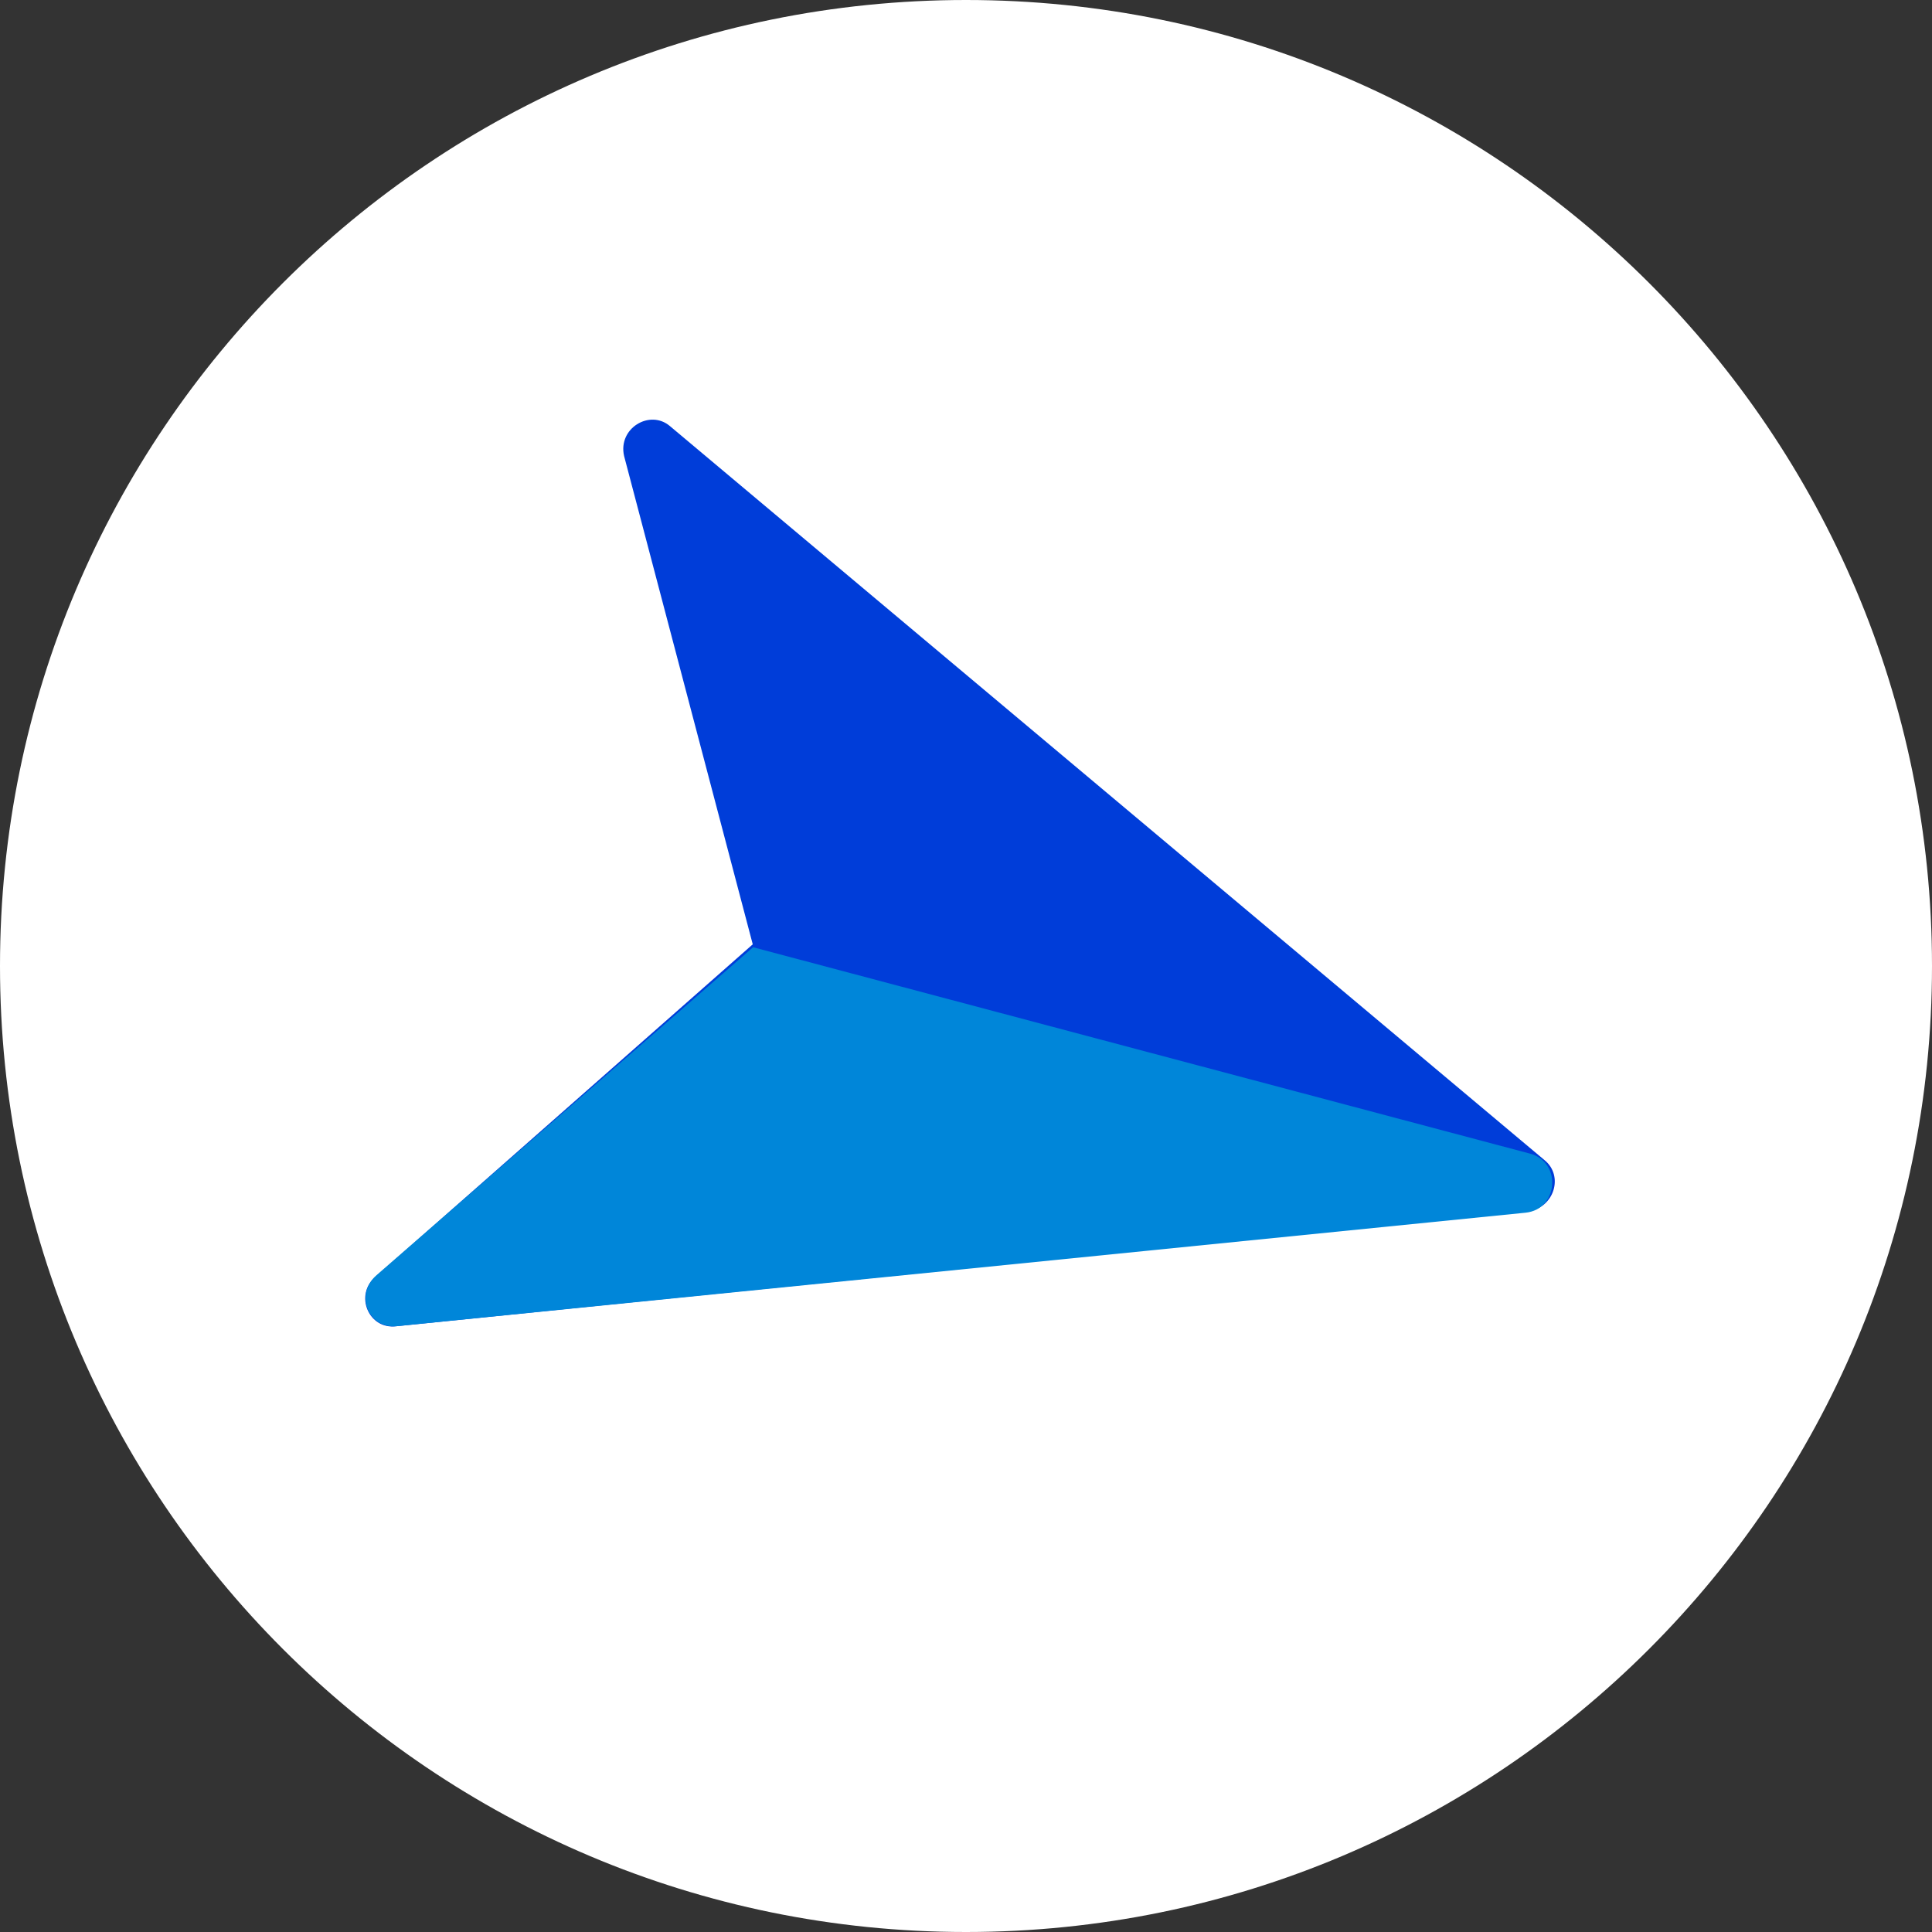
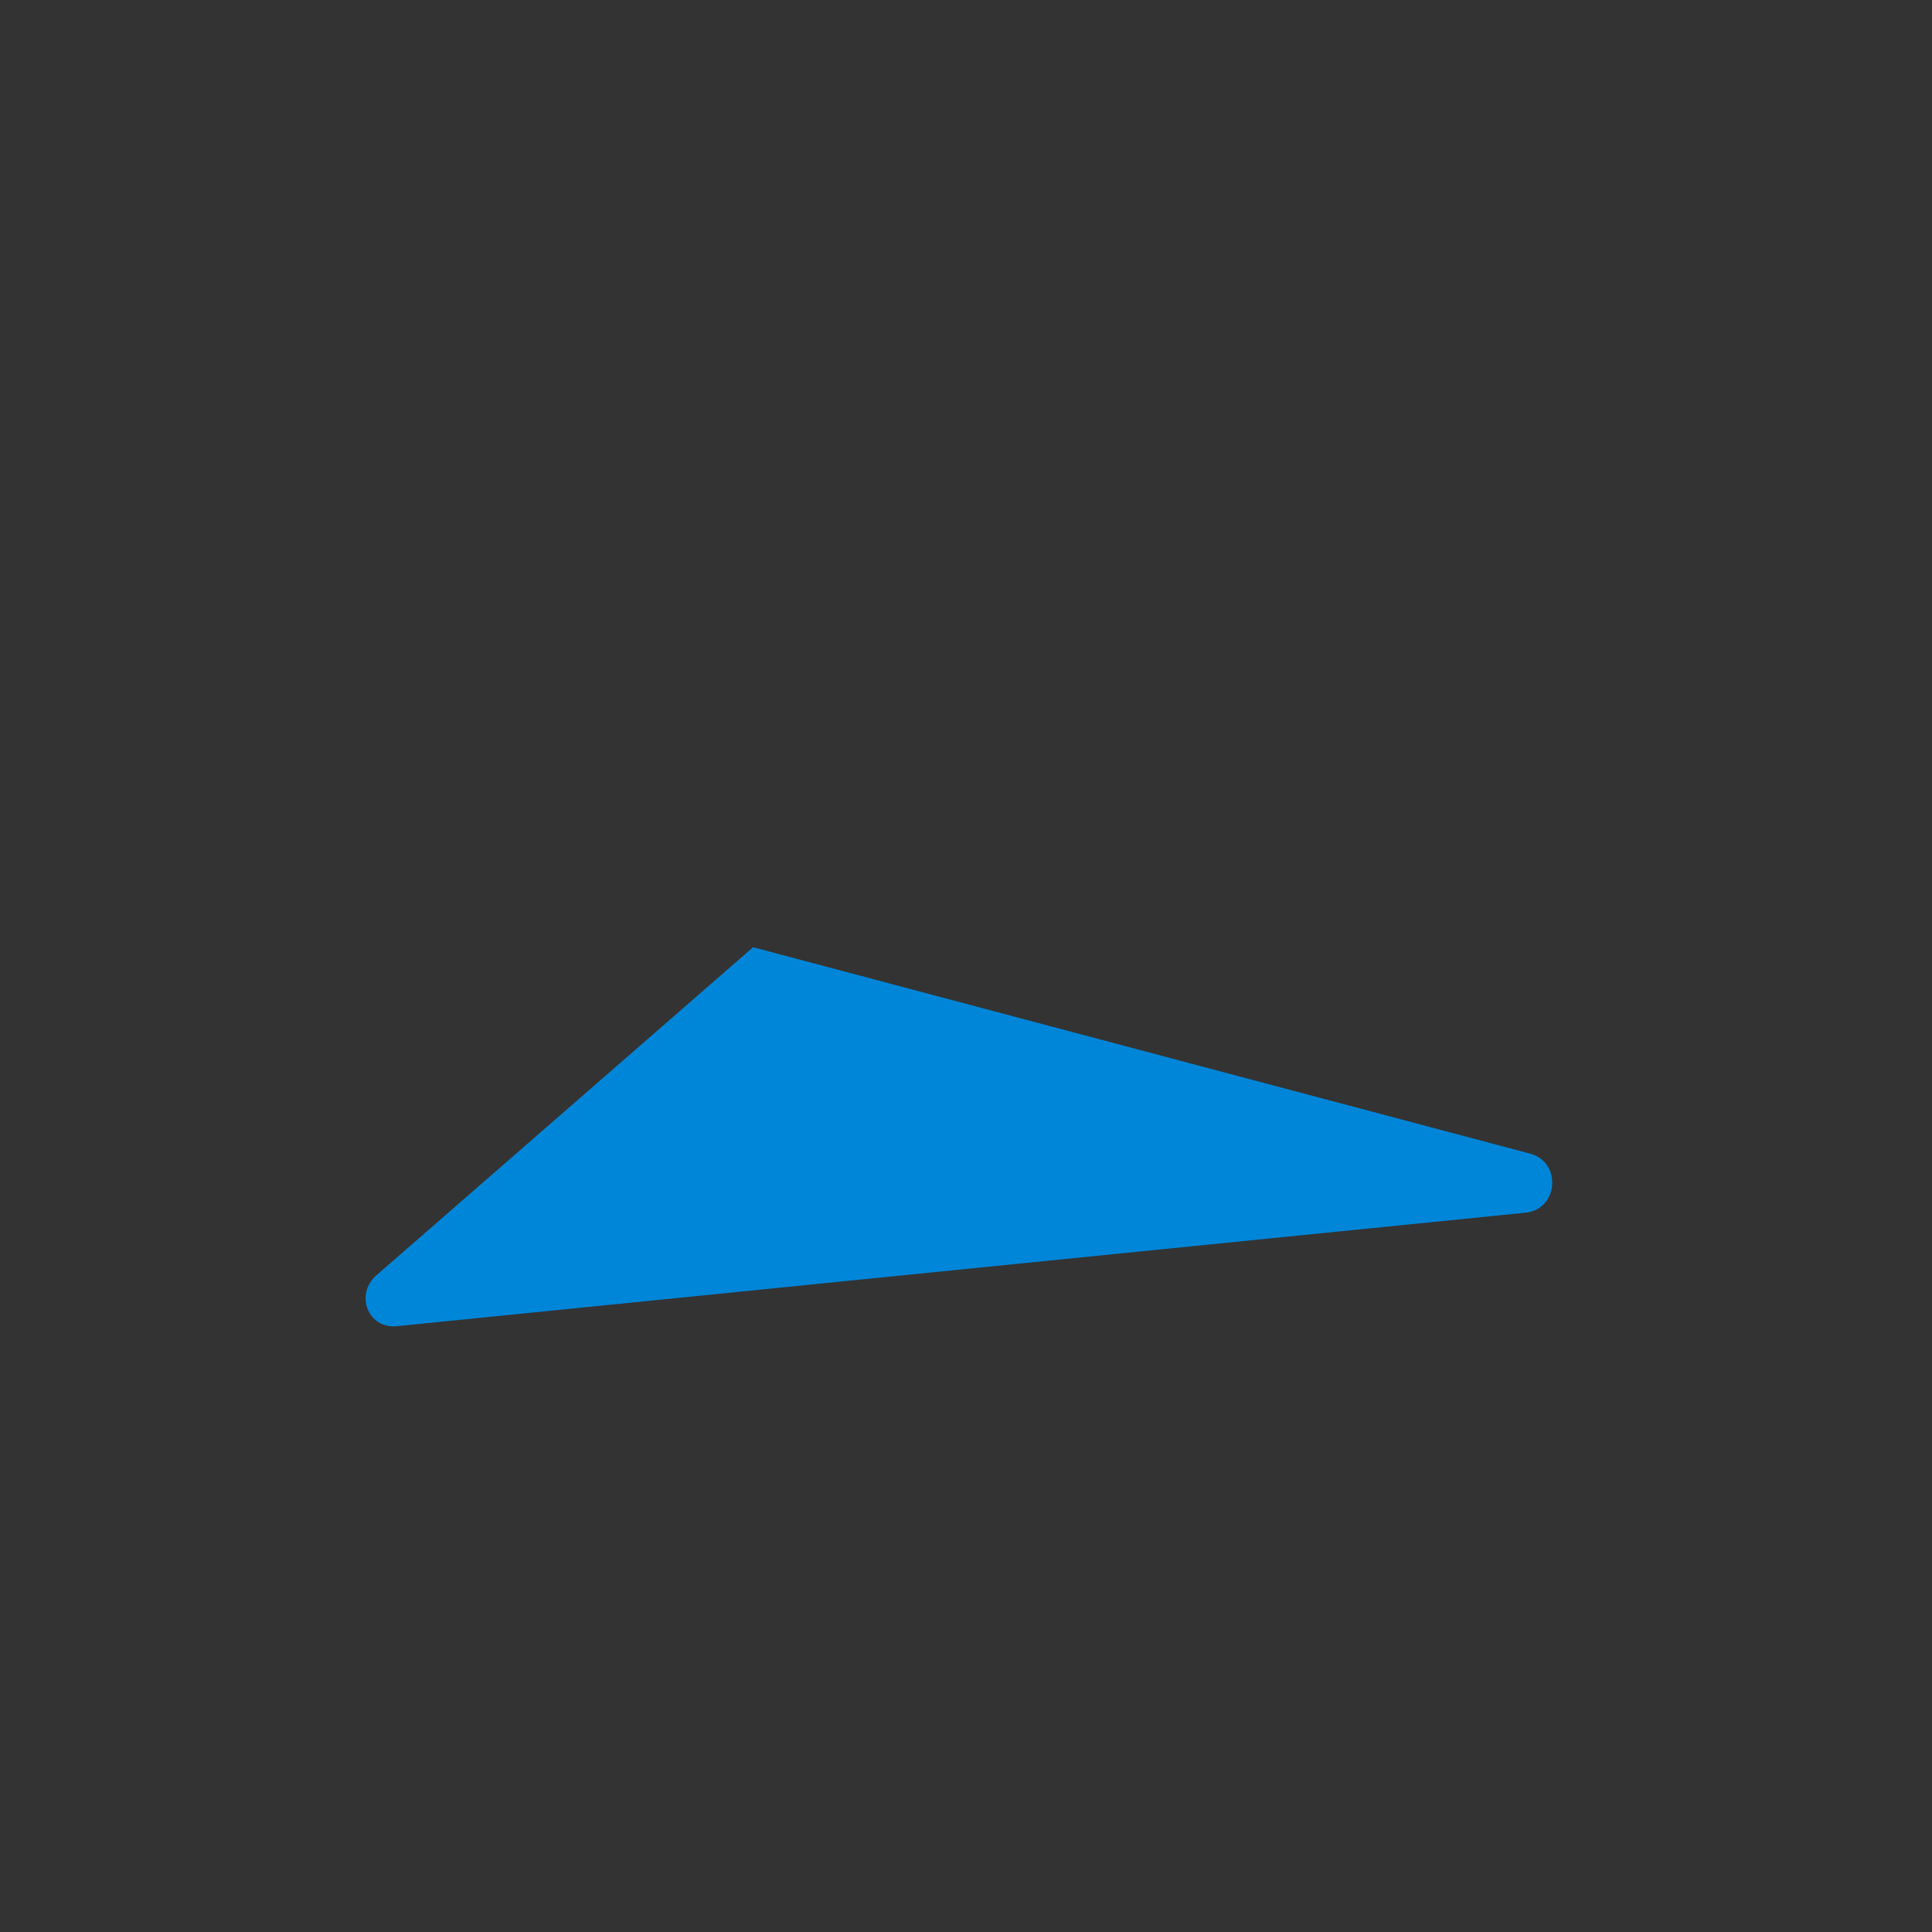
<svg xmlns="http://www.w3.org/2000/svg" width="100" height="100" viewBox="0 0 100 100" fill="none">
  <rect x="0" y="0" width="100" height="100" fill="#333333" stroke="none" />
-   <path d="M0 50C0 22.386 22.386 0 50 0C77.614 0 100 22.386 100 50C100 77.614 77.614 100 50 100C22.386 100 0 77.614 0 50Z" fill="white" />
-   <path d="M79.942 60.046L34.67 22.05C33.633 21.175 31.977 22.166 32.302 23.599L38.962 48.878L19.427 66.095C18.329 67.035 19.088 68.825 20.498 68.647L79.142 62.69C80.452 62.482 80.945 60.855 79.942 60.046ZM36.288 27.271L72.498 57.588L41.839 48.152L36.288 27.271ZM24.799 65.192L40.942 50.933L71.601 60.369L24.799 65.192Z" fill="#003DD9" />
-   <path d="M35.07 23.749L41.781 49.53L79.177 60.732L35.07 23.749Z" fill="#003DD9" />
  <path d="M38.979 49.029L19.493 66C18.347 66.988 19.046 68.794 20.541 68.643L78.962 62.769C80.662 62.598 80.852 60.152 79.199 59.713L38.979 49.029Z" fill="#0086D9" />
</svg>